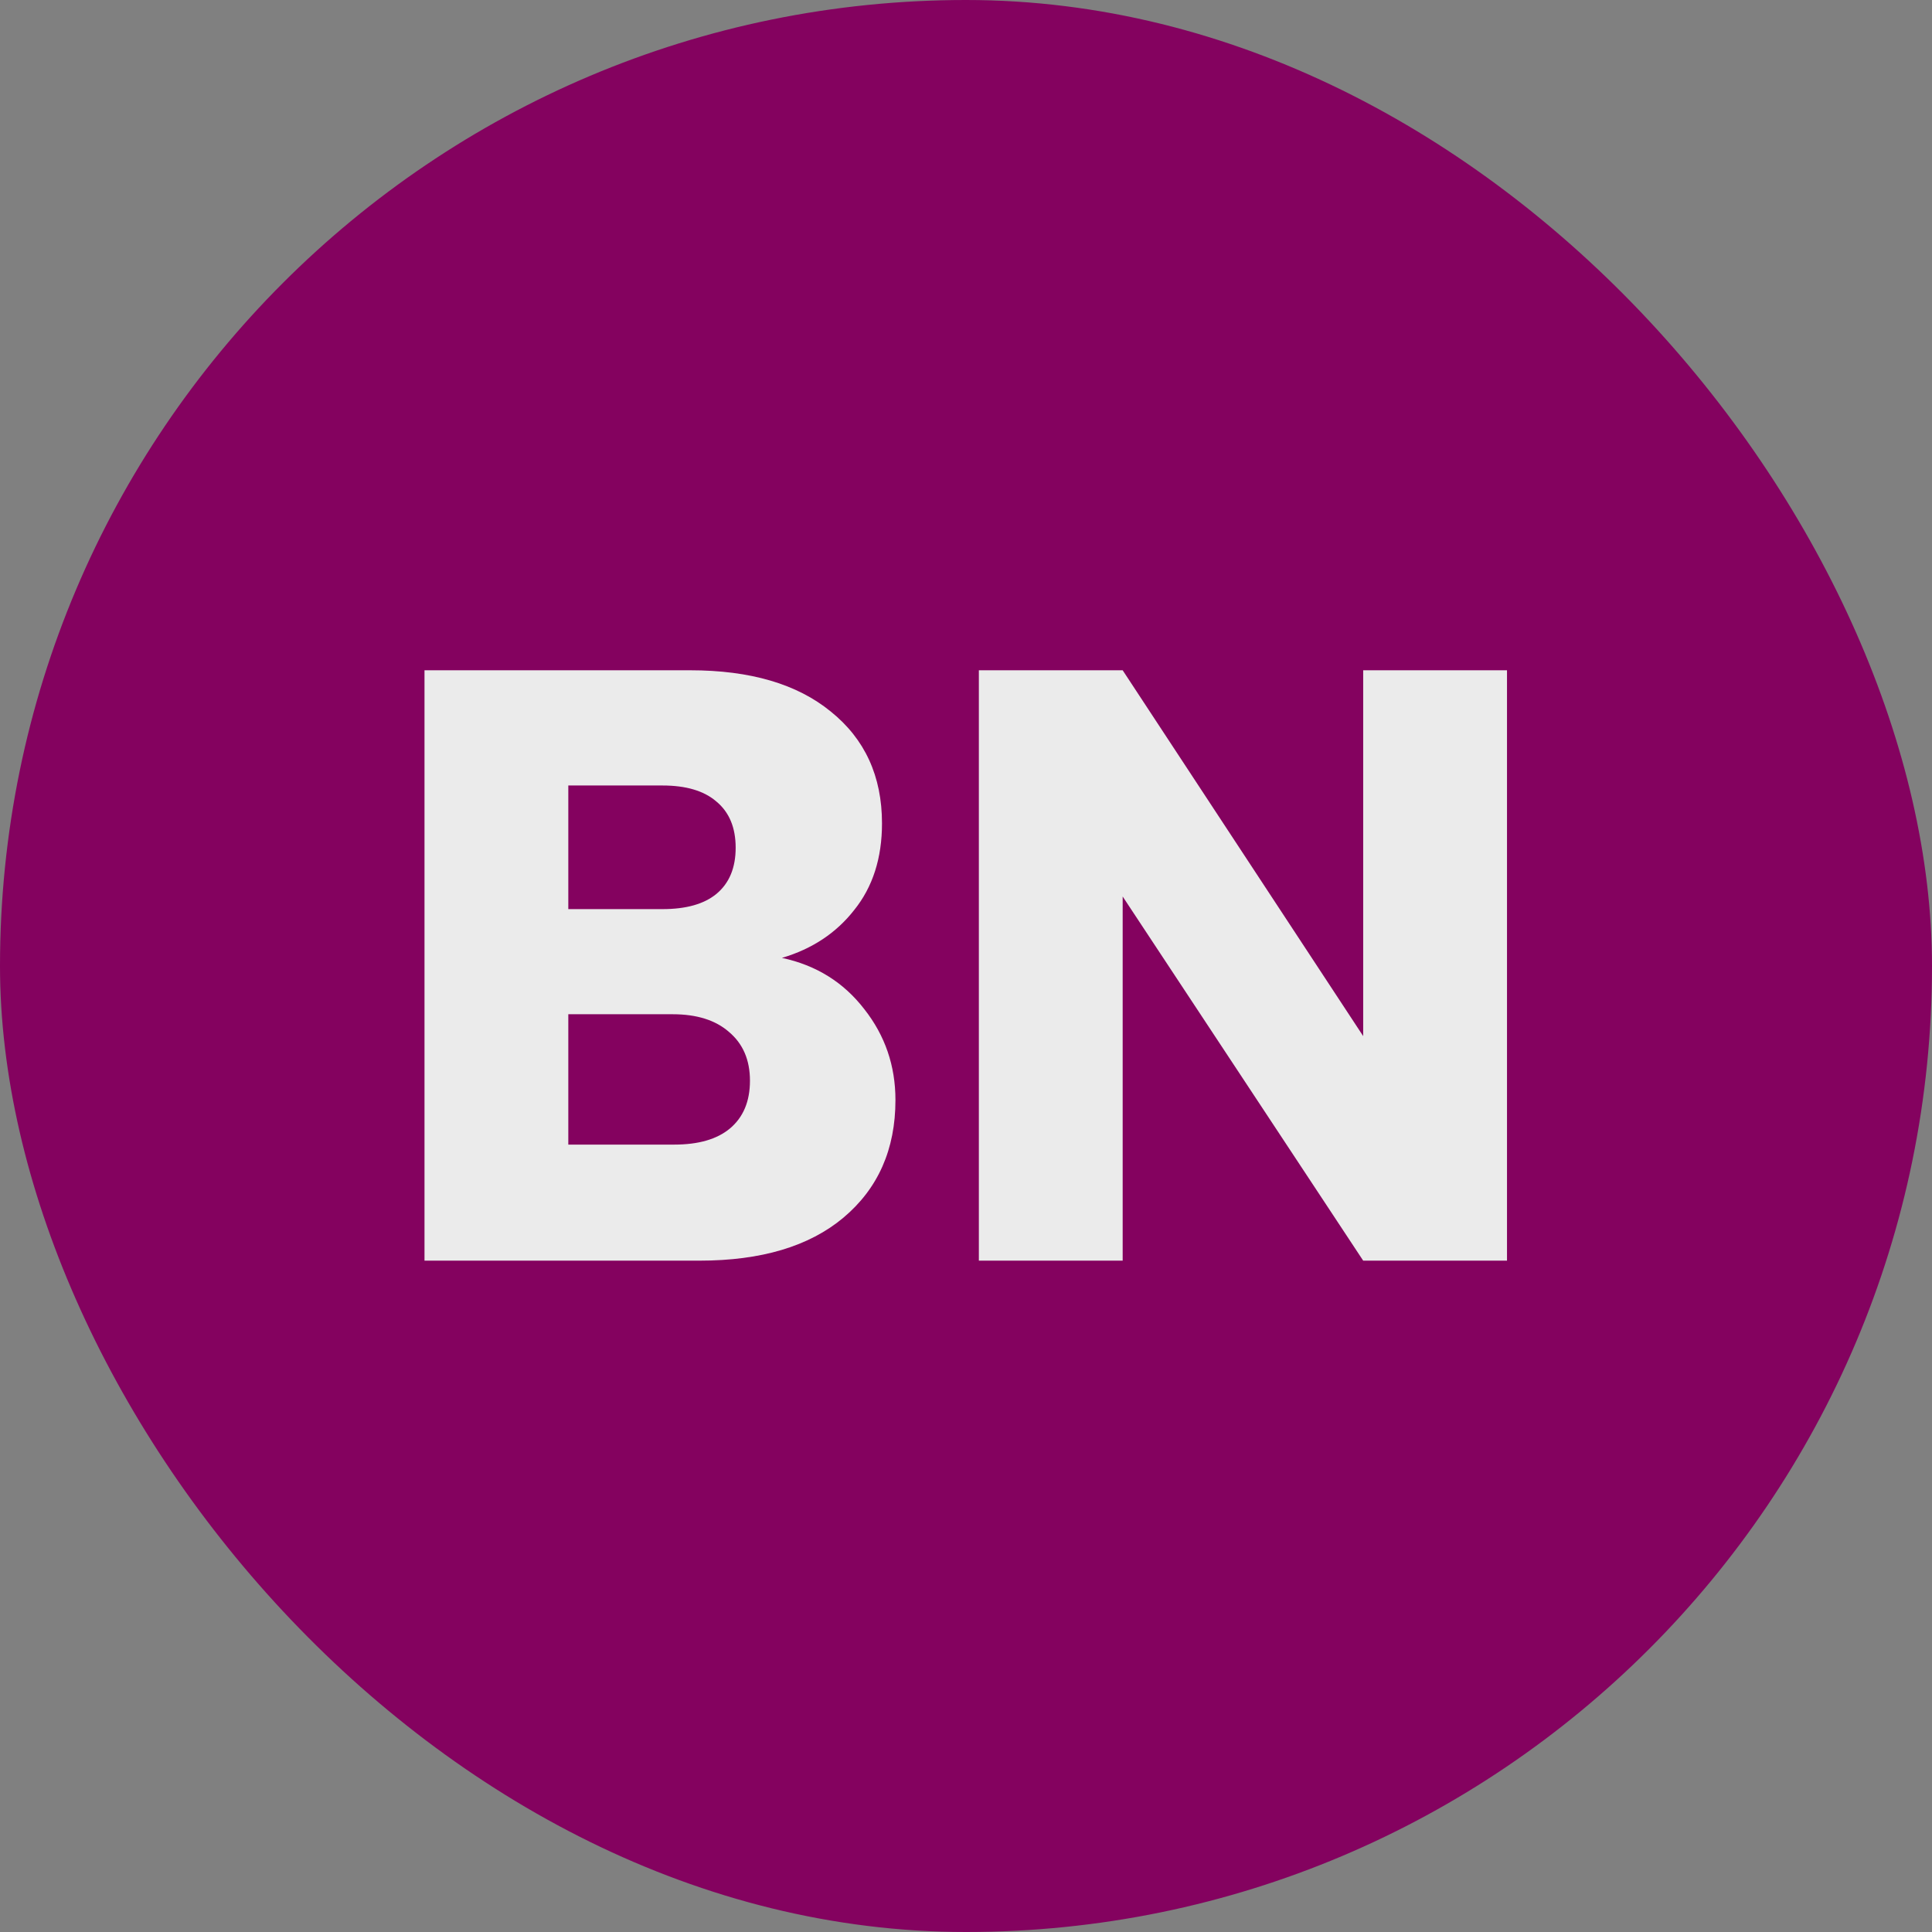
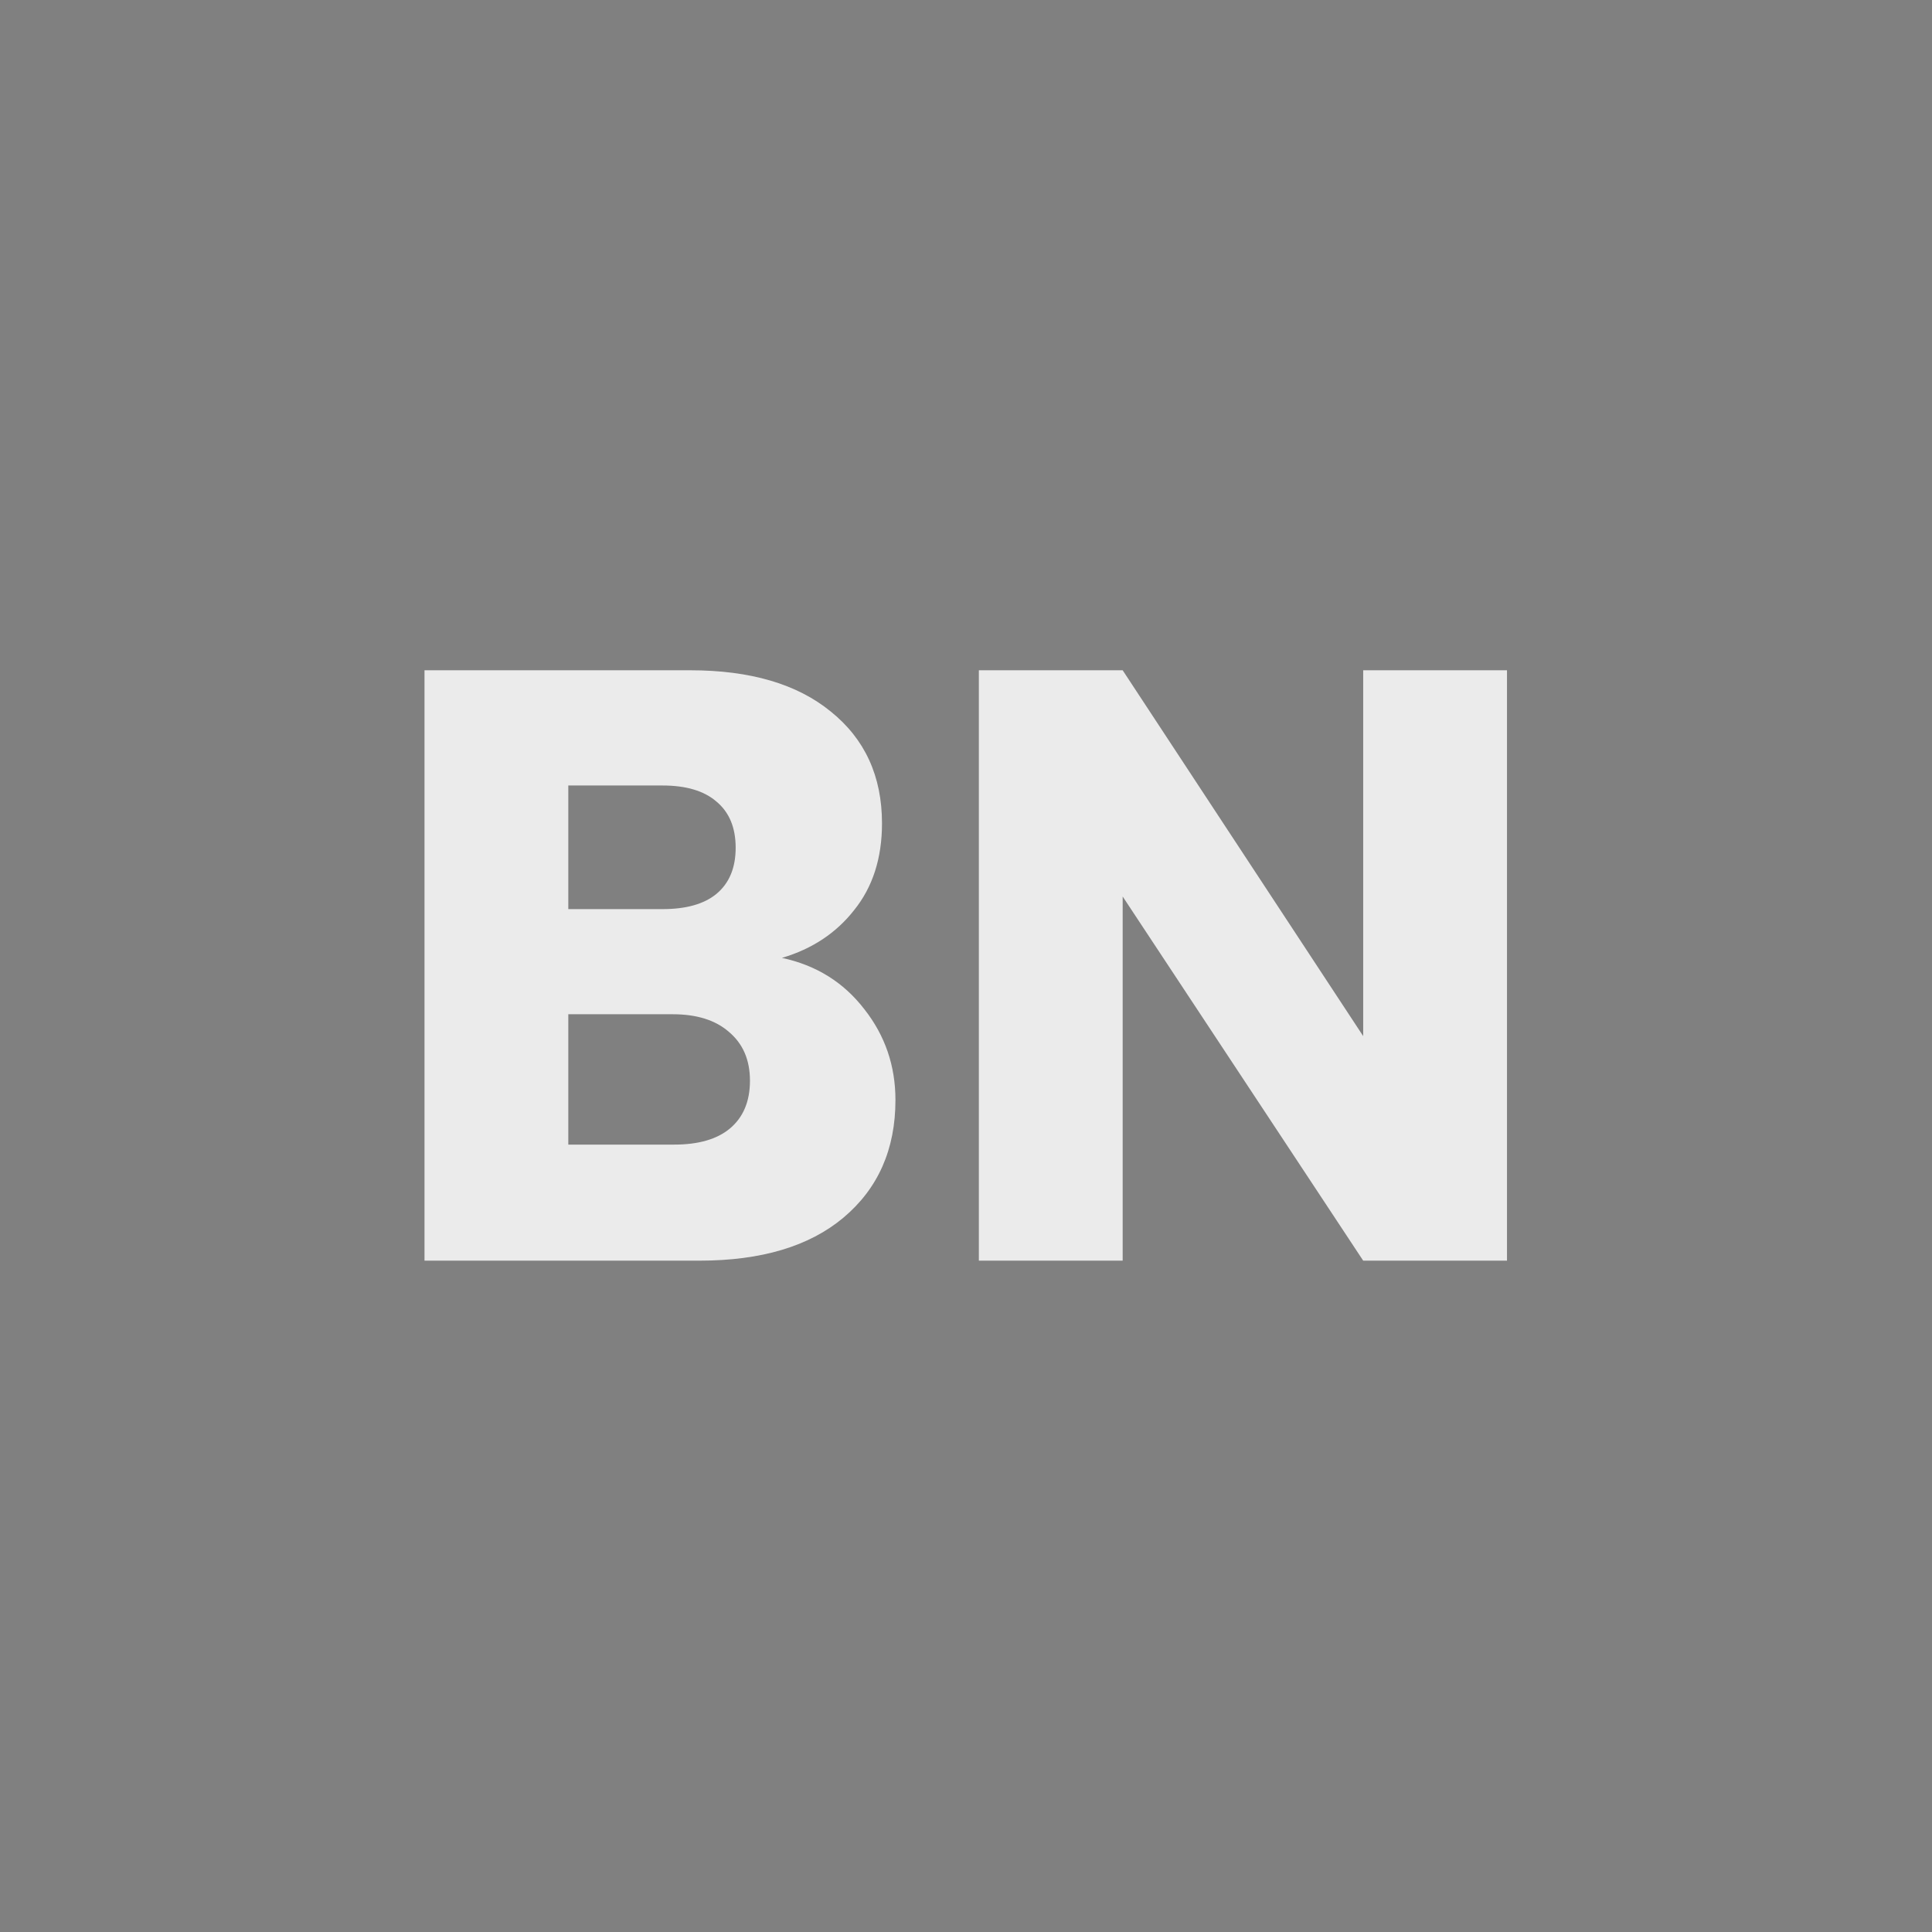
<svg xmlns="http://www.w3.org/2000/svg" width="2449" height="2449" viewBox="0 0 2449 2449" fill="none">
  <rect x="0" y="0" width="2449" height="2449" fill="#808080" stroke="none" />
-   <rect width="2449" height="2449" rx="1224.5" fill="#84025F" />
  <path d="M991.159 1214.23C1034.51 1223.47 1069.34 1245.14 1095.63 1279.26C1121.93 1312.66 1135.07 1351.04 1135.07 1394.39C1135.07 1456.93 1113.04 1506.68 1068.98 1543.63C1025.63 1579.88 964.864 1598 886.688 1598H538.094V849.643H874.961C951.005 849.643 1010.35 867.055 1052.99 901.879C1096.34 936.703 1118.02 983.964 1118.02 1043.66C1118.02 1087.72 1106.29 1124.32 1082.84 1153.46C1060.1 1182.6 1029.54 1202.86 991.159 1214.23ZM720.386 1152.4H839.782C869.631 1152.4 892.373 1146 908.008 1133.21C924.354 1119.71 932.527 1100.16 932.527 1074.58C932.527 1048.99 924.354 1029.45 908.008 1015.94C892.373 1002.44 869.631 995.69 839.782 995.69H720.386V1152.4ZM854.707 1450.89C885.266 1450.89 908.719 1444.14 925.065 1430.63C942.122 1416.42 950.65 1396.16 950.65 1369.87C950.65 1343.57 941.766 1322.96 923.999 1308.04C906.942 1293.11 883.134 1285.65 852.575 1285.65H720.386V1450.89H854.707ZM1910.27 1598H1727.98L1423.1 1136.41V1598H1240.8V849.643H1423.1L1727.98 1313.37V849.643H1910.27V1598Z" fill="#EBEBEB" />
</svg>